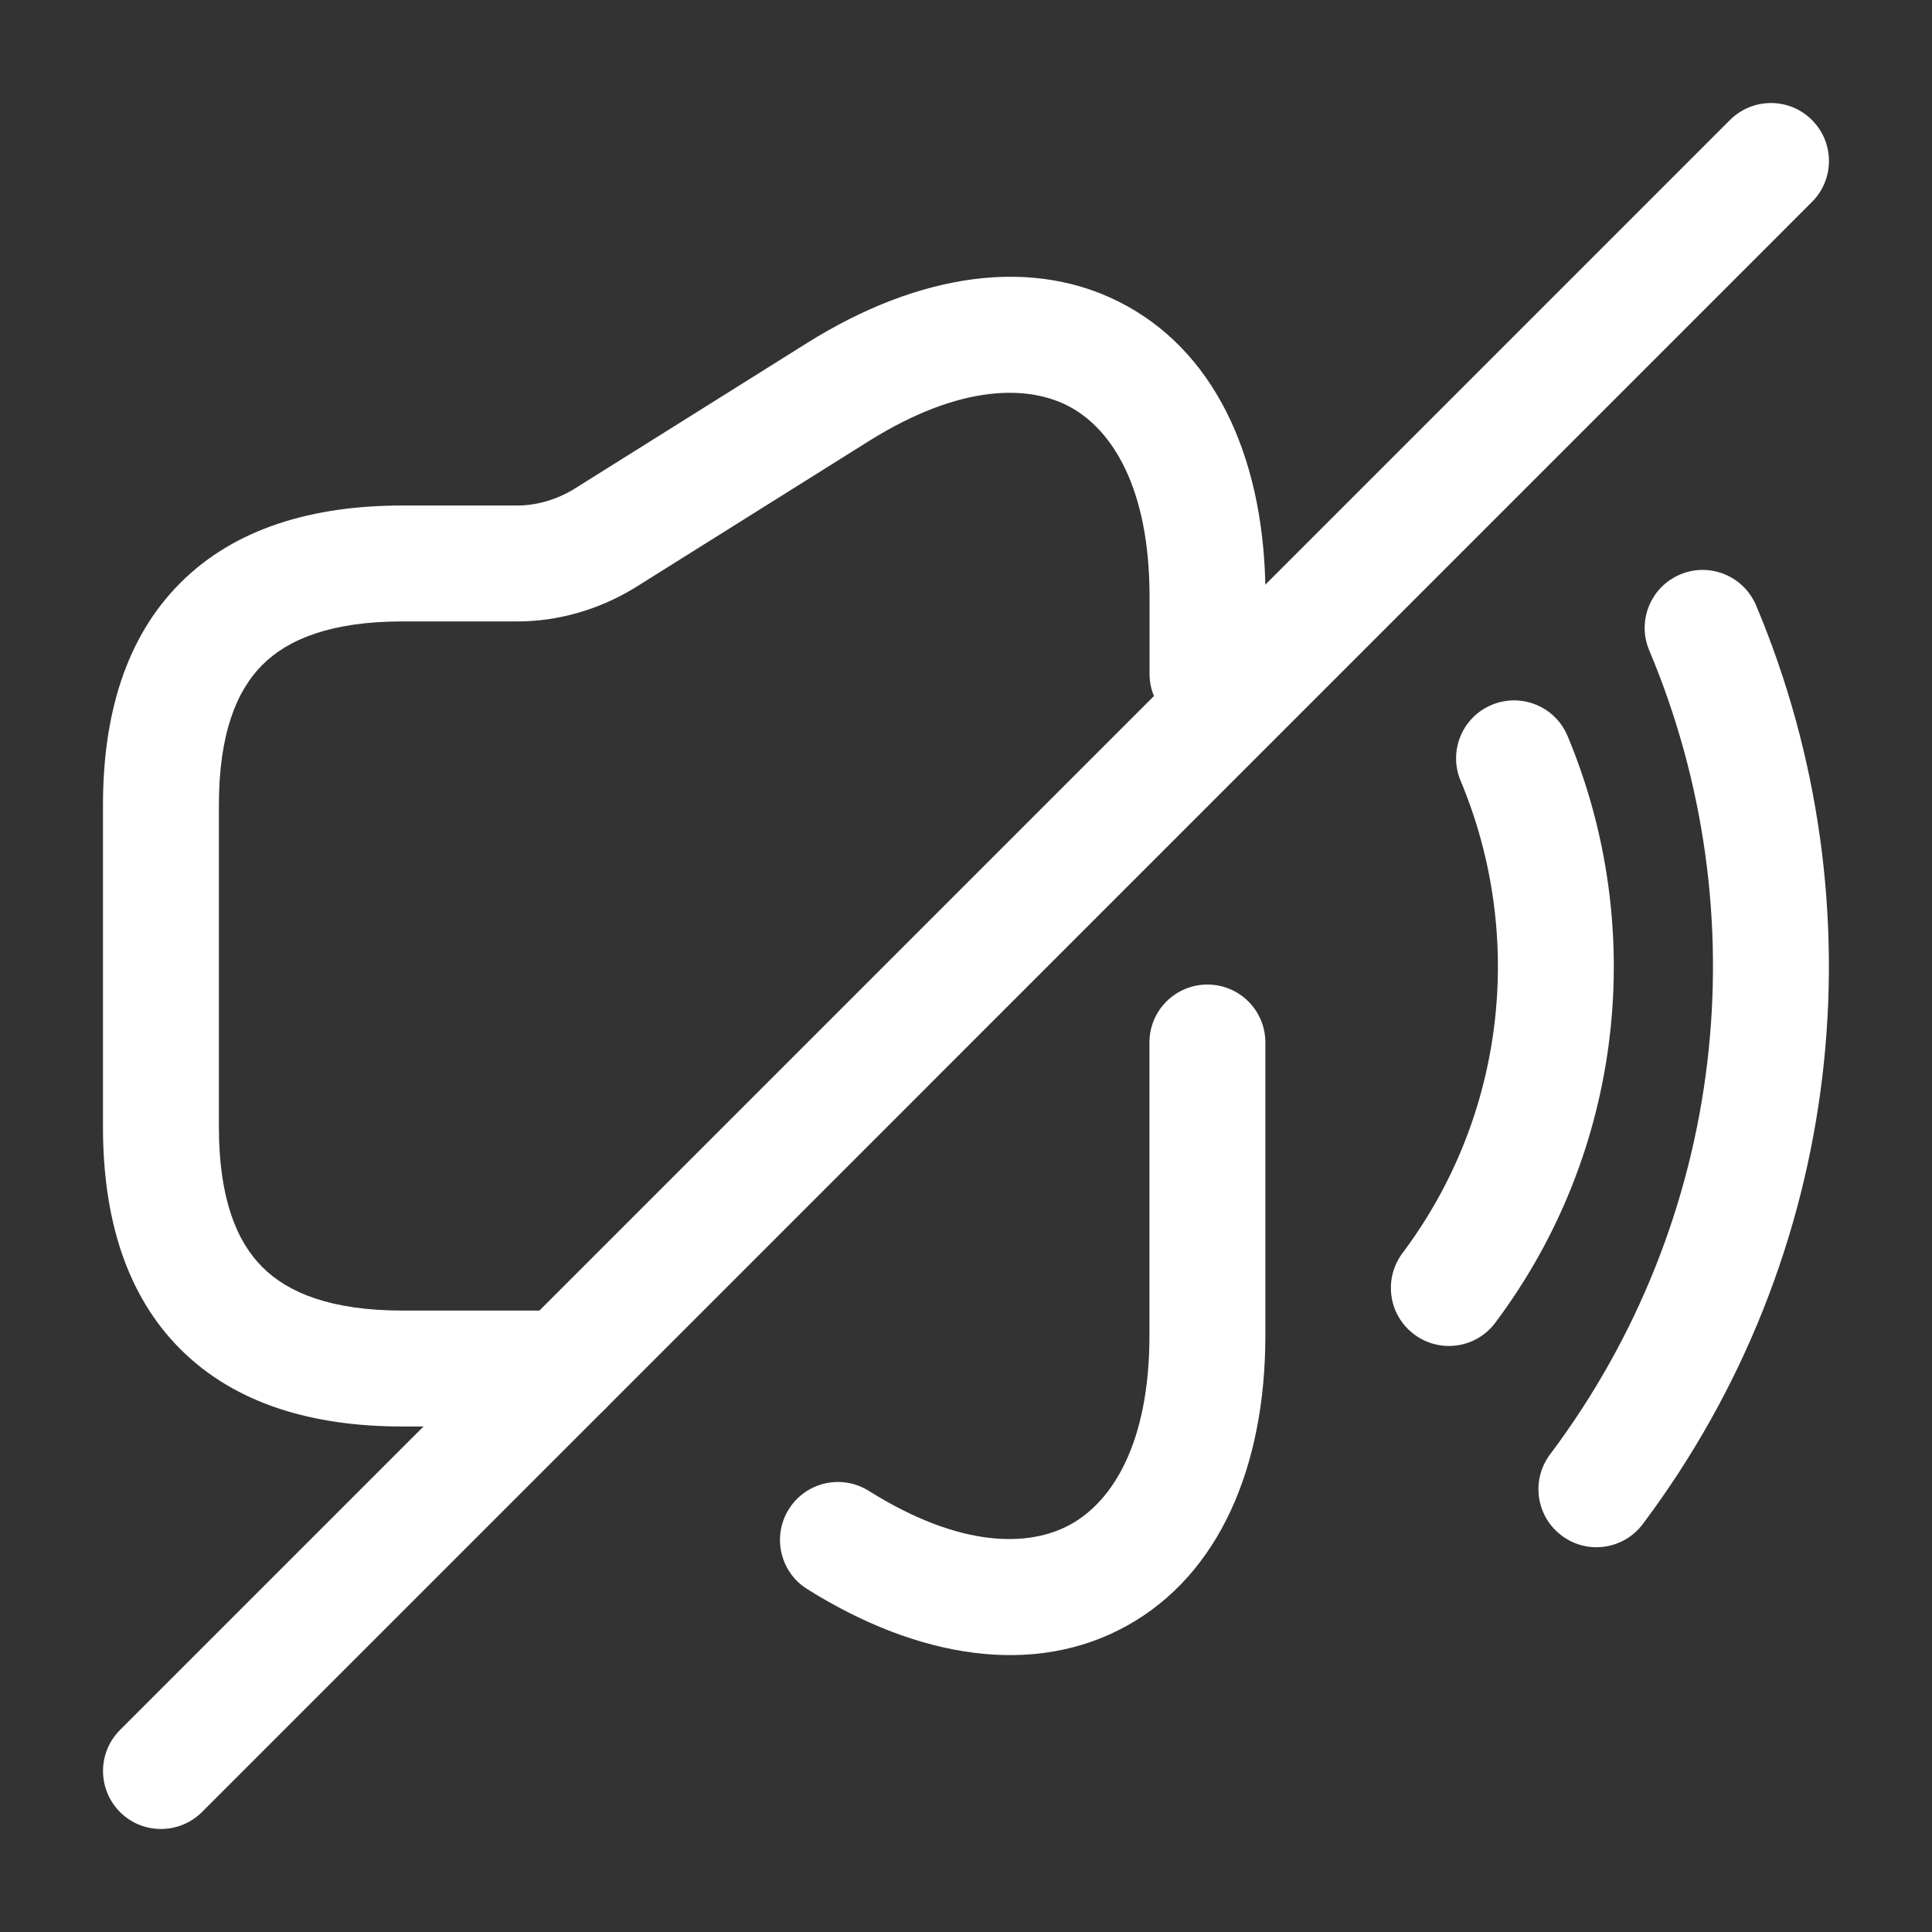
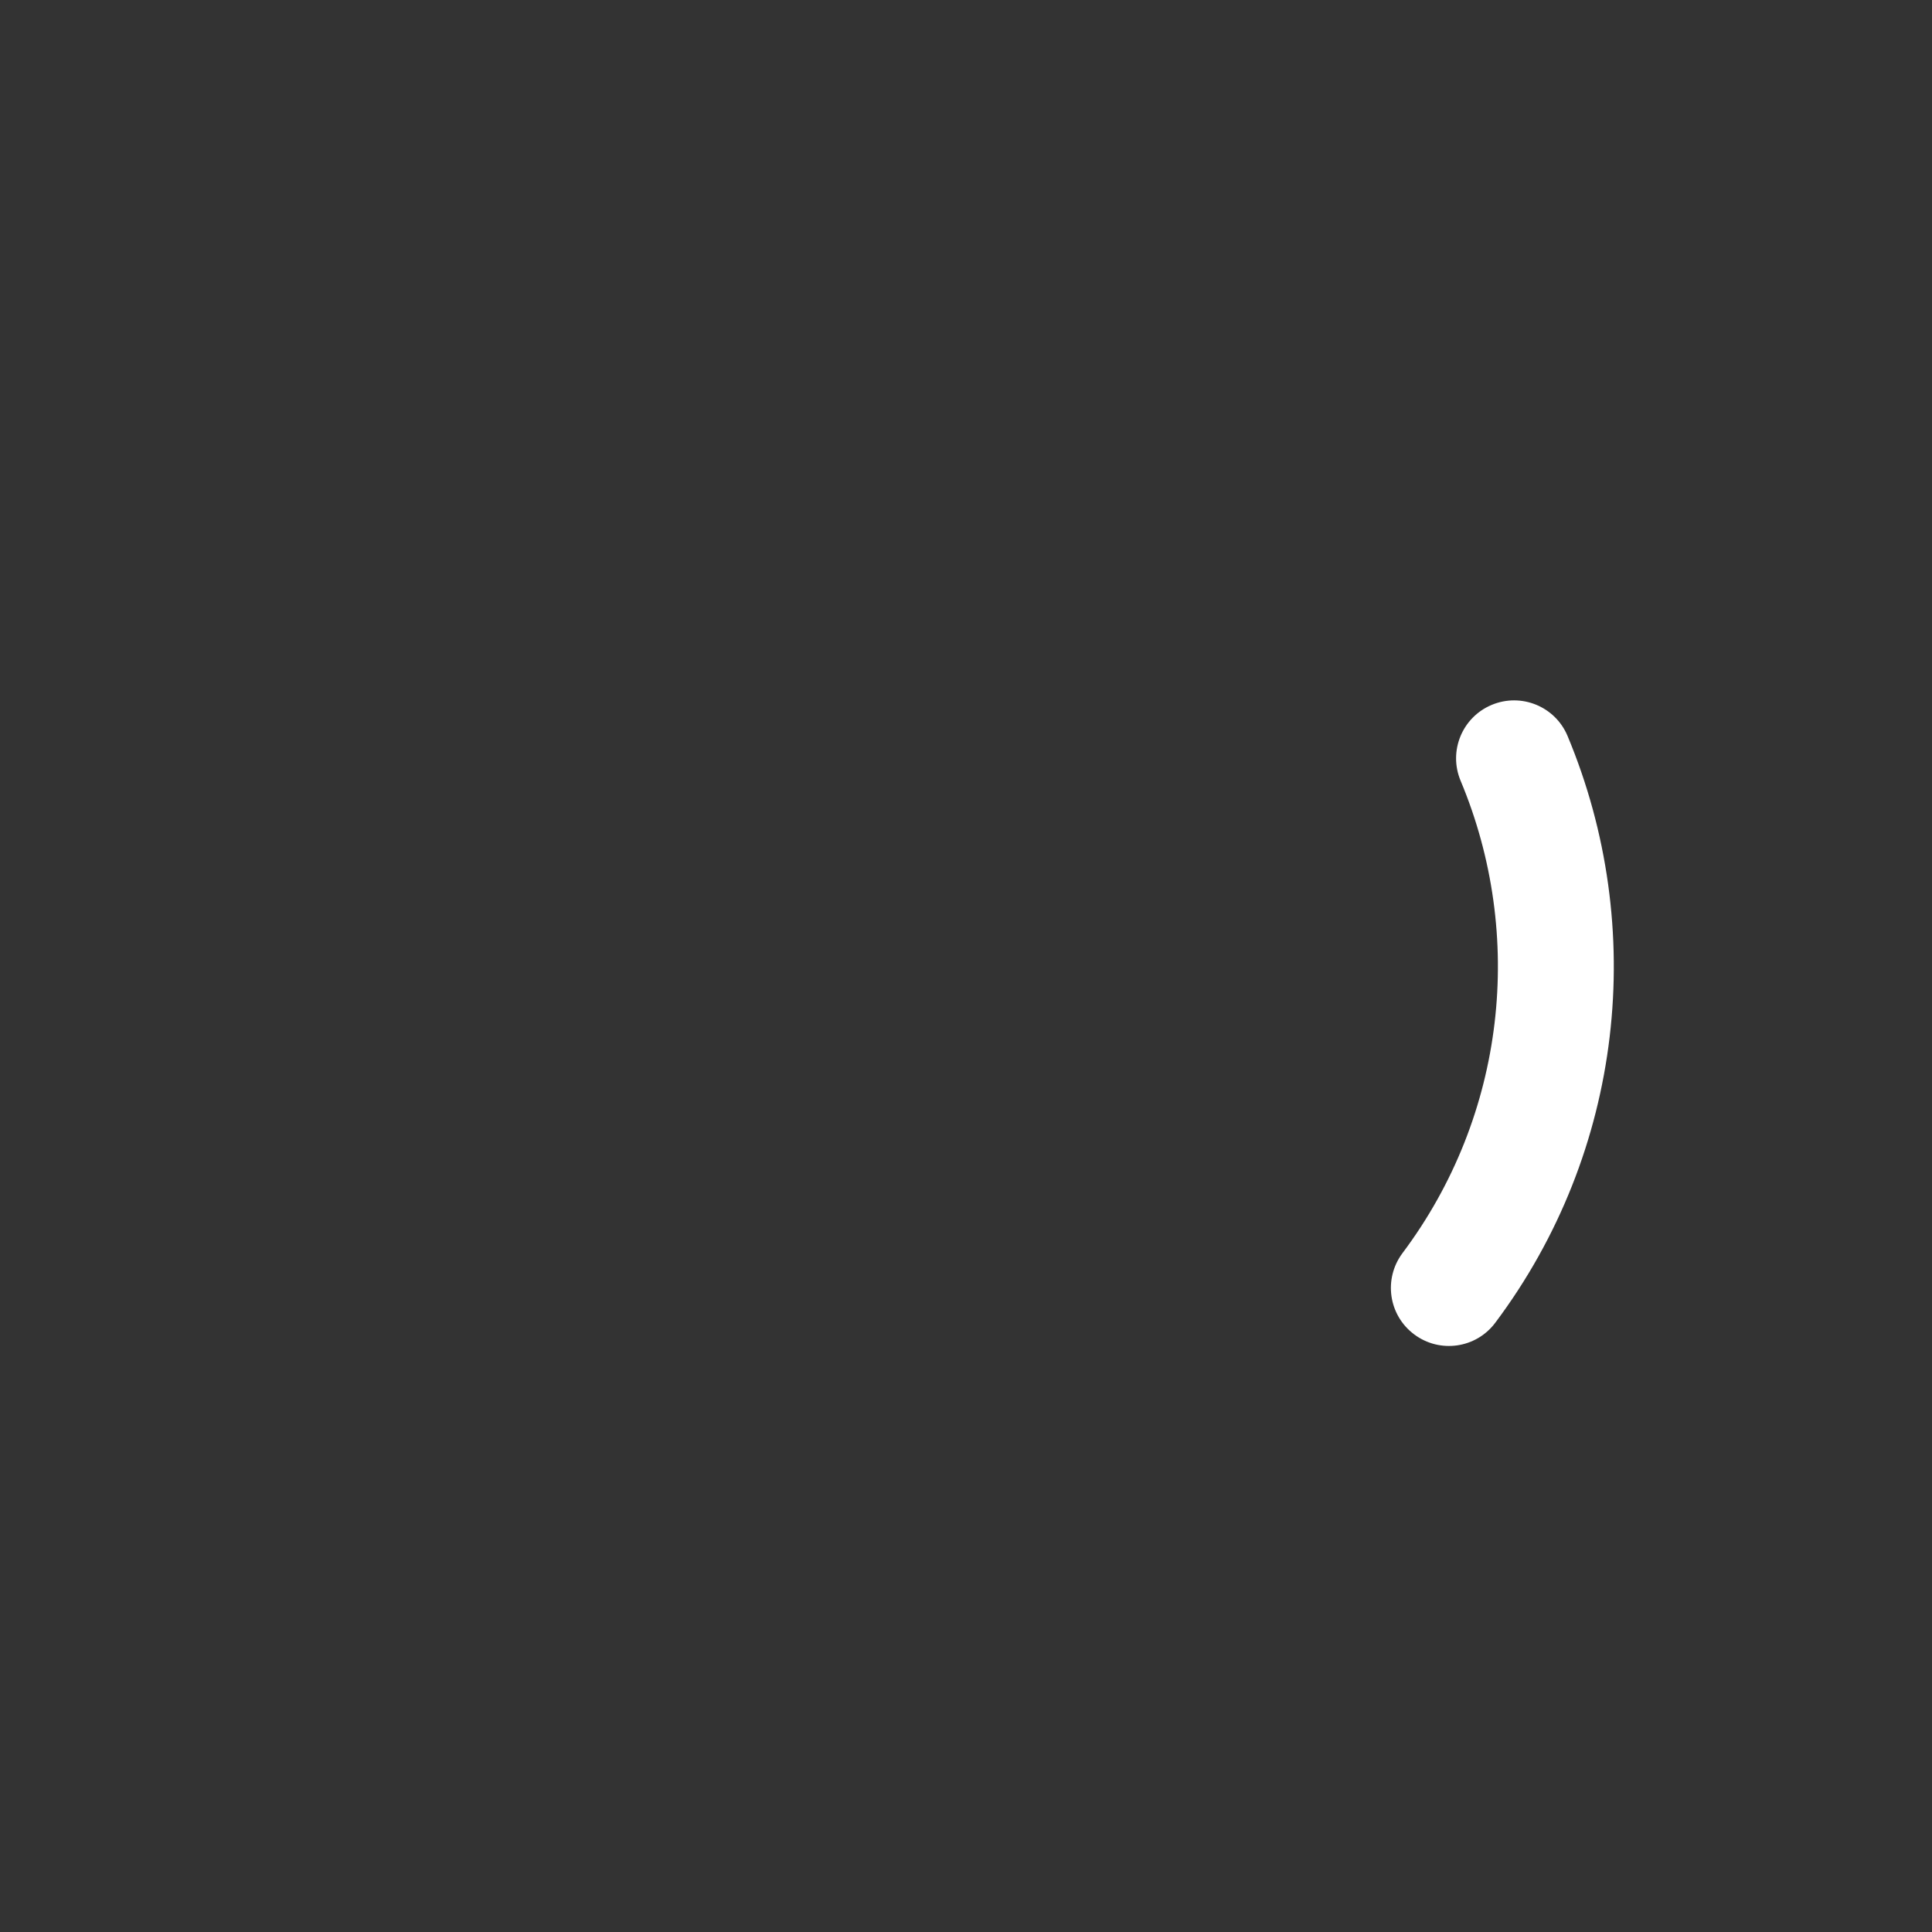
<svg xmlns="http://www.w3.org/2000/svg" width="20" height="20" viewBox="0 0 20 20" fill="none">
  <rect x="0" y="0" width="20" height="20" fill="#333333" stroke="none" />
-   <path fill-rule="evenodd" clip-rule="evenodd" d="M11.665 3.167C12.622 3.695 13.1 4.813 13.1 6.175V6.975C13.1 7.306 12.831 7.575 12.5 7.575C12.168 7.575 11.9 7.306 11.9 6.975V6.175C11.9 5.054 11.515 4.455 11.085 4.217C10.654 3.979 9.941 3.973 8.993 4.567L6.56 6.092L6.548 6.099C6.197 6.308 5.783 6.433 5.358 6.433H4.166C3.426 6.433 2.98 6.618 2.716 6.883C2.451 7.147 2.266 7.593 2.266 8.333V11.667C2.266 12.408 2.451 12.853 2.716 13.117C2.98 13.382 3.426 13.567 4.166 13.567H5.833C6.164 13.567 6.433 13.835 6.433 14.167C6.433 14.498 6.164 14.767 5.833 14.767H4.166C3.241 14.767 2.436 14.535 1.867 13.966C1.298 13.397 1.066 12.592 1.066 11.667V8.333C1.066 7.408 1.298 6.603 1.867 6.034C2.436 5.465 3.241 5.233 4.166 5.233H5.358C5.547 5.233 5.749 5.177 5.929 5.071L8.356 3.55C8.356 3.55 8.356 3.55 8.356 3.55C9.508 2.828 10.708 2.638 11.665 3.167Z" fill="white" />
-   <path fill-rule="evenodd" clip-rule="evenodd" d="M12.499 10.192C12.831 10.192 13.099 10.46 13.099 10.792V13.825C13.099 15.184 12.621 16.3 11.665 16.83C10.709 17.36 9.509 17.173 8.356 16.45C8.075 16.274 7.99 15.904 8.166 15.623C8.342 15.342 8.712 15.257 8.993 15.433C9.94 16.027 10.652 16.019 11.084 15.78C11.515 15.541 11.899 14.941 11.899 13.825V10.792C11.899 10.46 12.168 10.192 12.499 10.192Z" fill="white" />
  <path fill-rule="evenodd" clip-rule="evenodd" d="M15.442 7.297C15.748 7.169 16.099 7.313 16.227 7.618C17.057 9.602 16.809 11.919 15.479 13.693C15.28 13.959 14.904 14.012 14.639 13.813C14.373 13.614 14.32 13.239 14.518 12.973C15.588 11.547 15.79 9.682 15.12 8.082C14.992 7.776 15.136 7.425 15.442 7.297Z" fill="white" />
-   <path fill-rule="evenodd" clip-rule="evenodd" d="M17.393 5.947C17.698 5.818 18.05 5.962 18.179 6.267C19.485 9.369 19.094 12.995 17.006 15.777C16.807 16.042 16.431 16.096 16.166 15.896C15.901 15.698 15.847 15.322 16.046 15.056C17.874 12.622 18.216 9.448 17.073 6.733C16.944 6.428 17.087 6.076 17.393 5.947Z" fill="white" />
-   <path fill-rule="evenodd" clip-rule="evenodd" d="M18.757 1.242C18.992 1.477 18.992 1.857 18.757 2.091L2.091 18.758C1.856 18.992 1.476 18.992 1.242 18.758C1.008 18.523 1.008 18.143 1.242 17.909L17.909 1.242C18.143 1.008 18.523 1.008 18.757 1.242Z" fill="white" />
</svg>